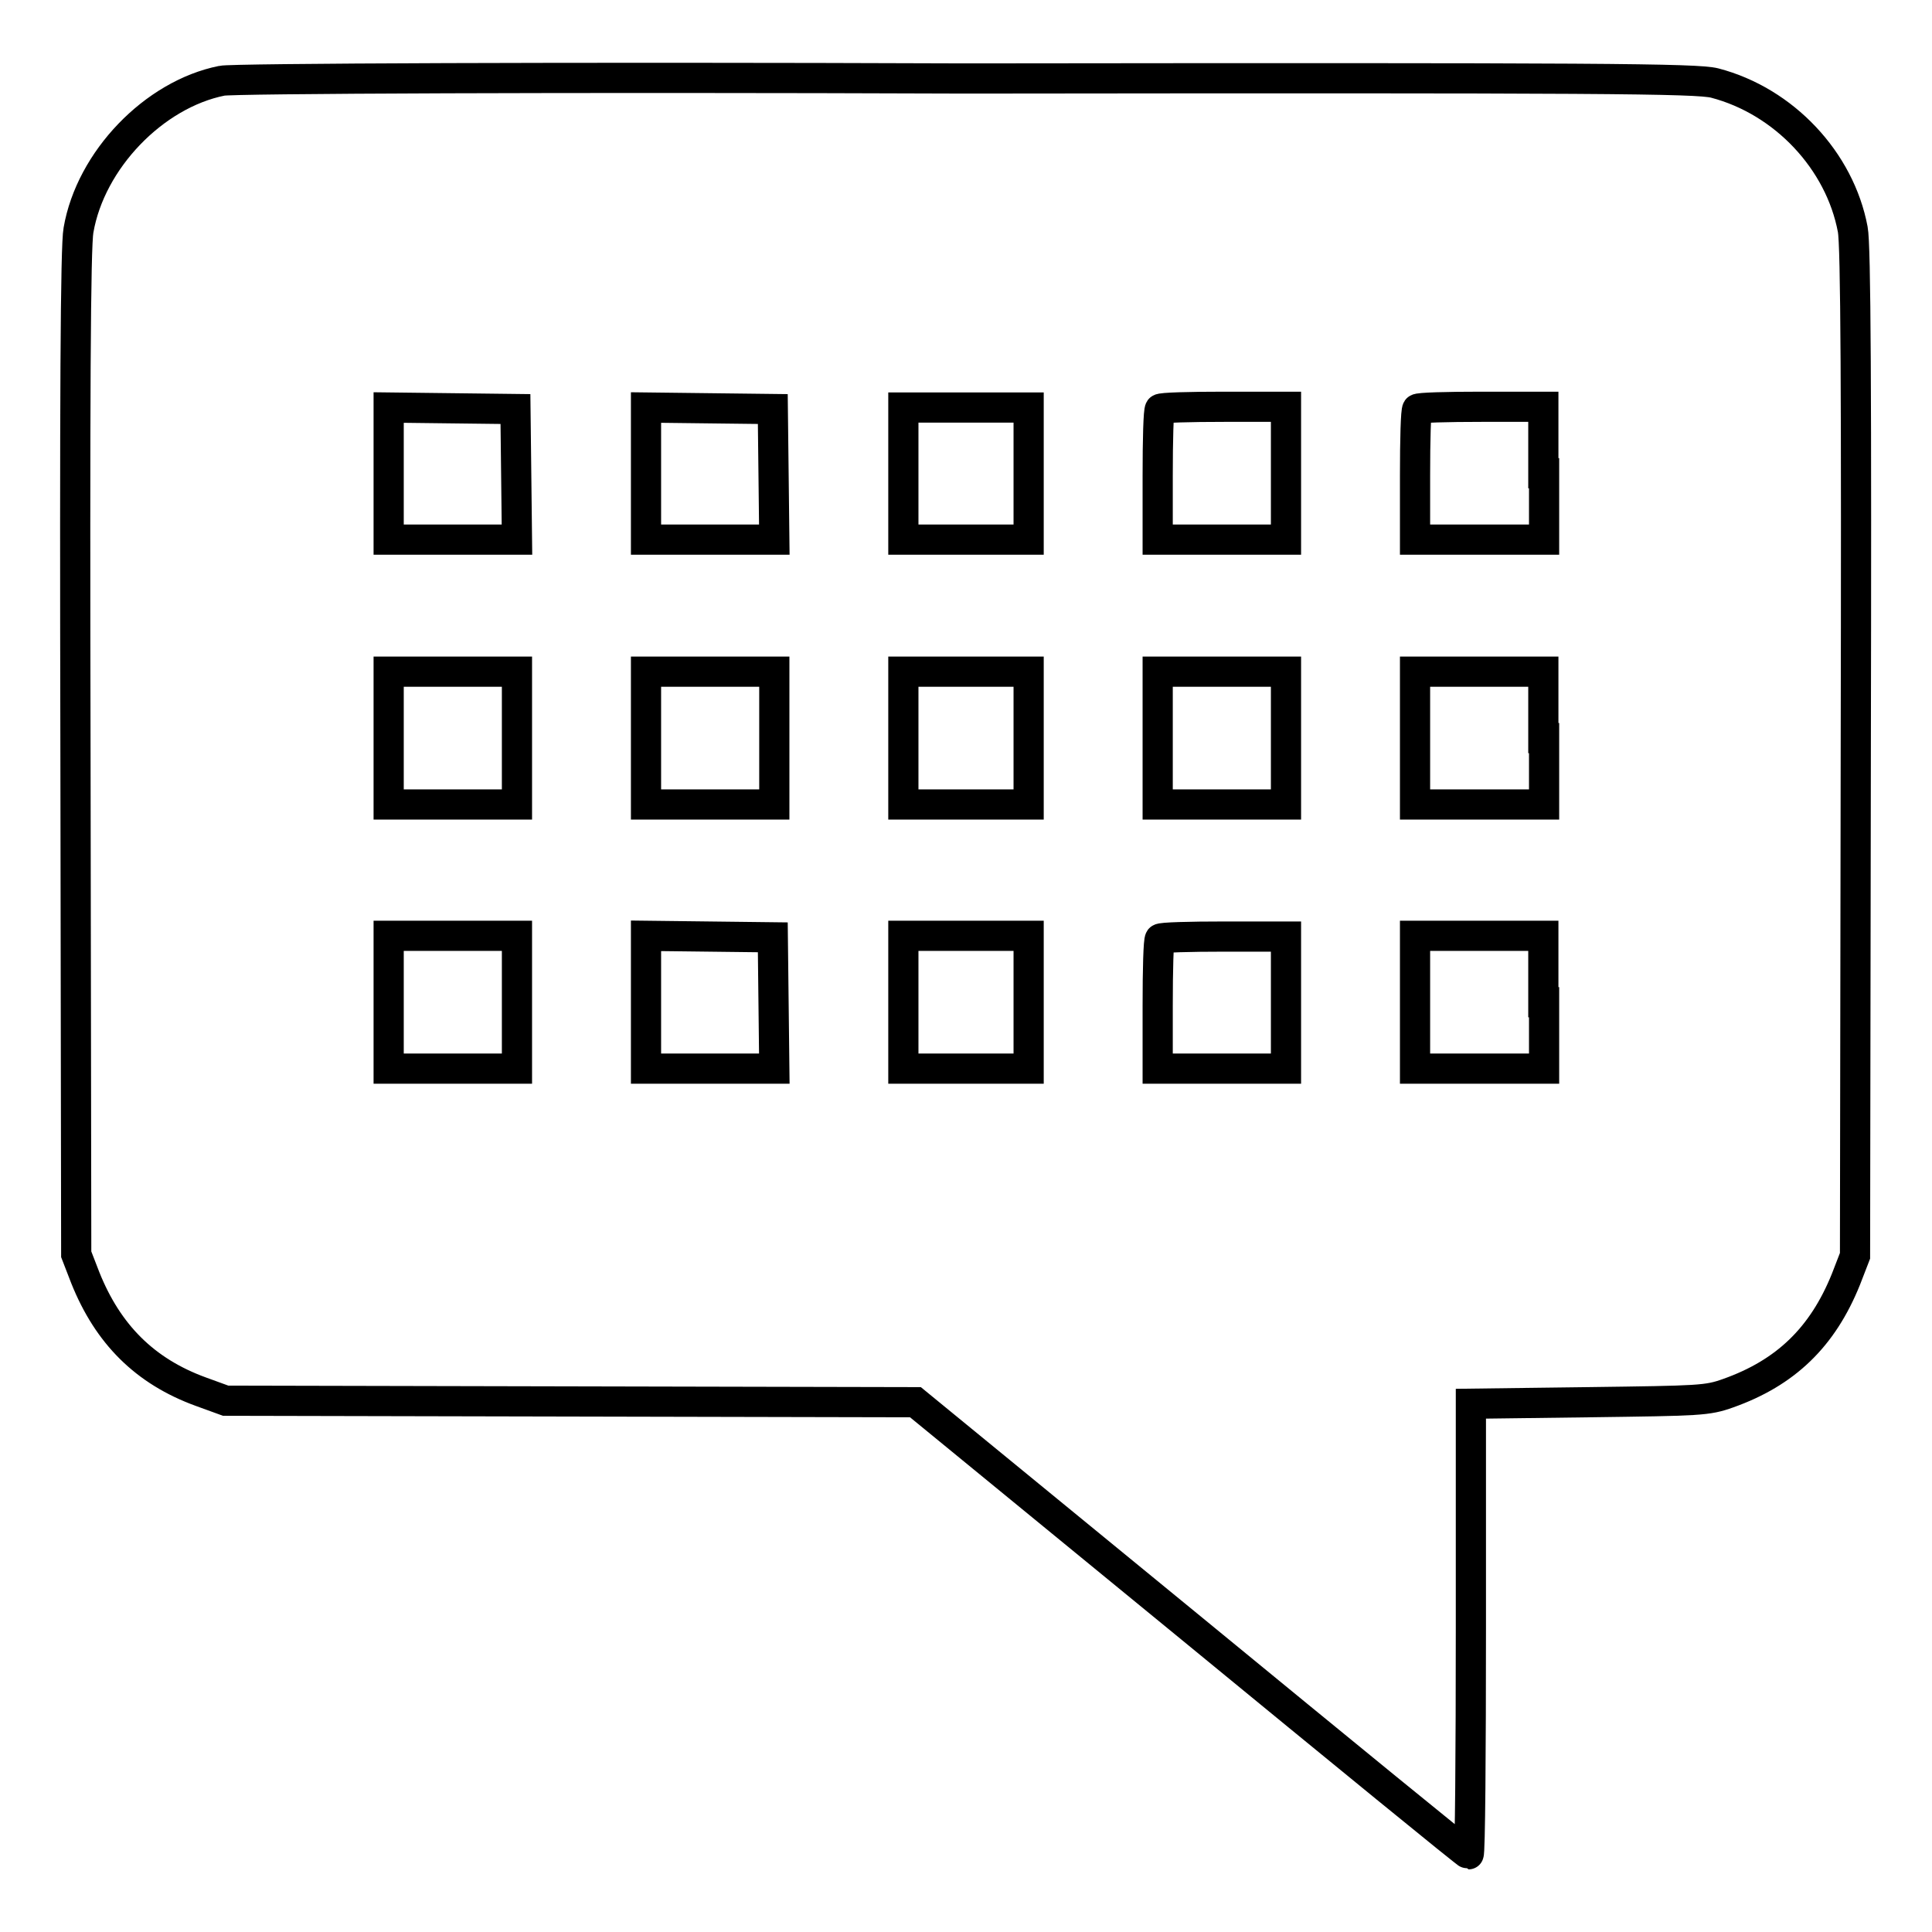
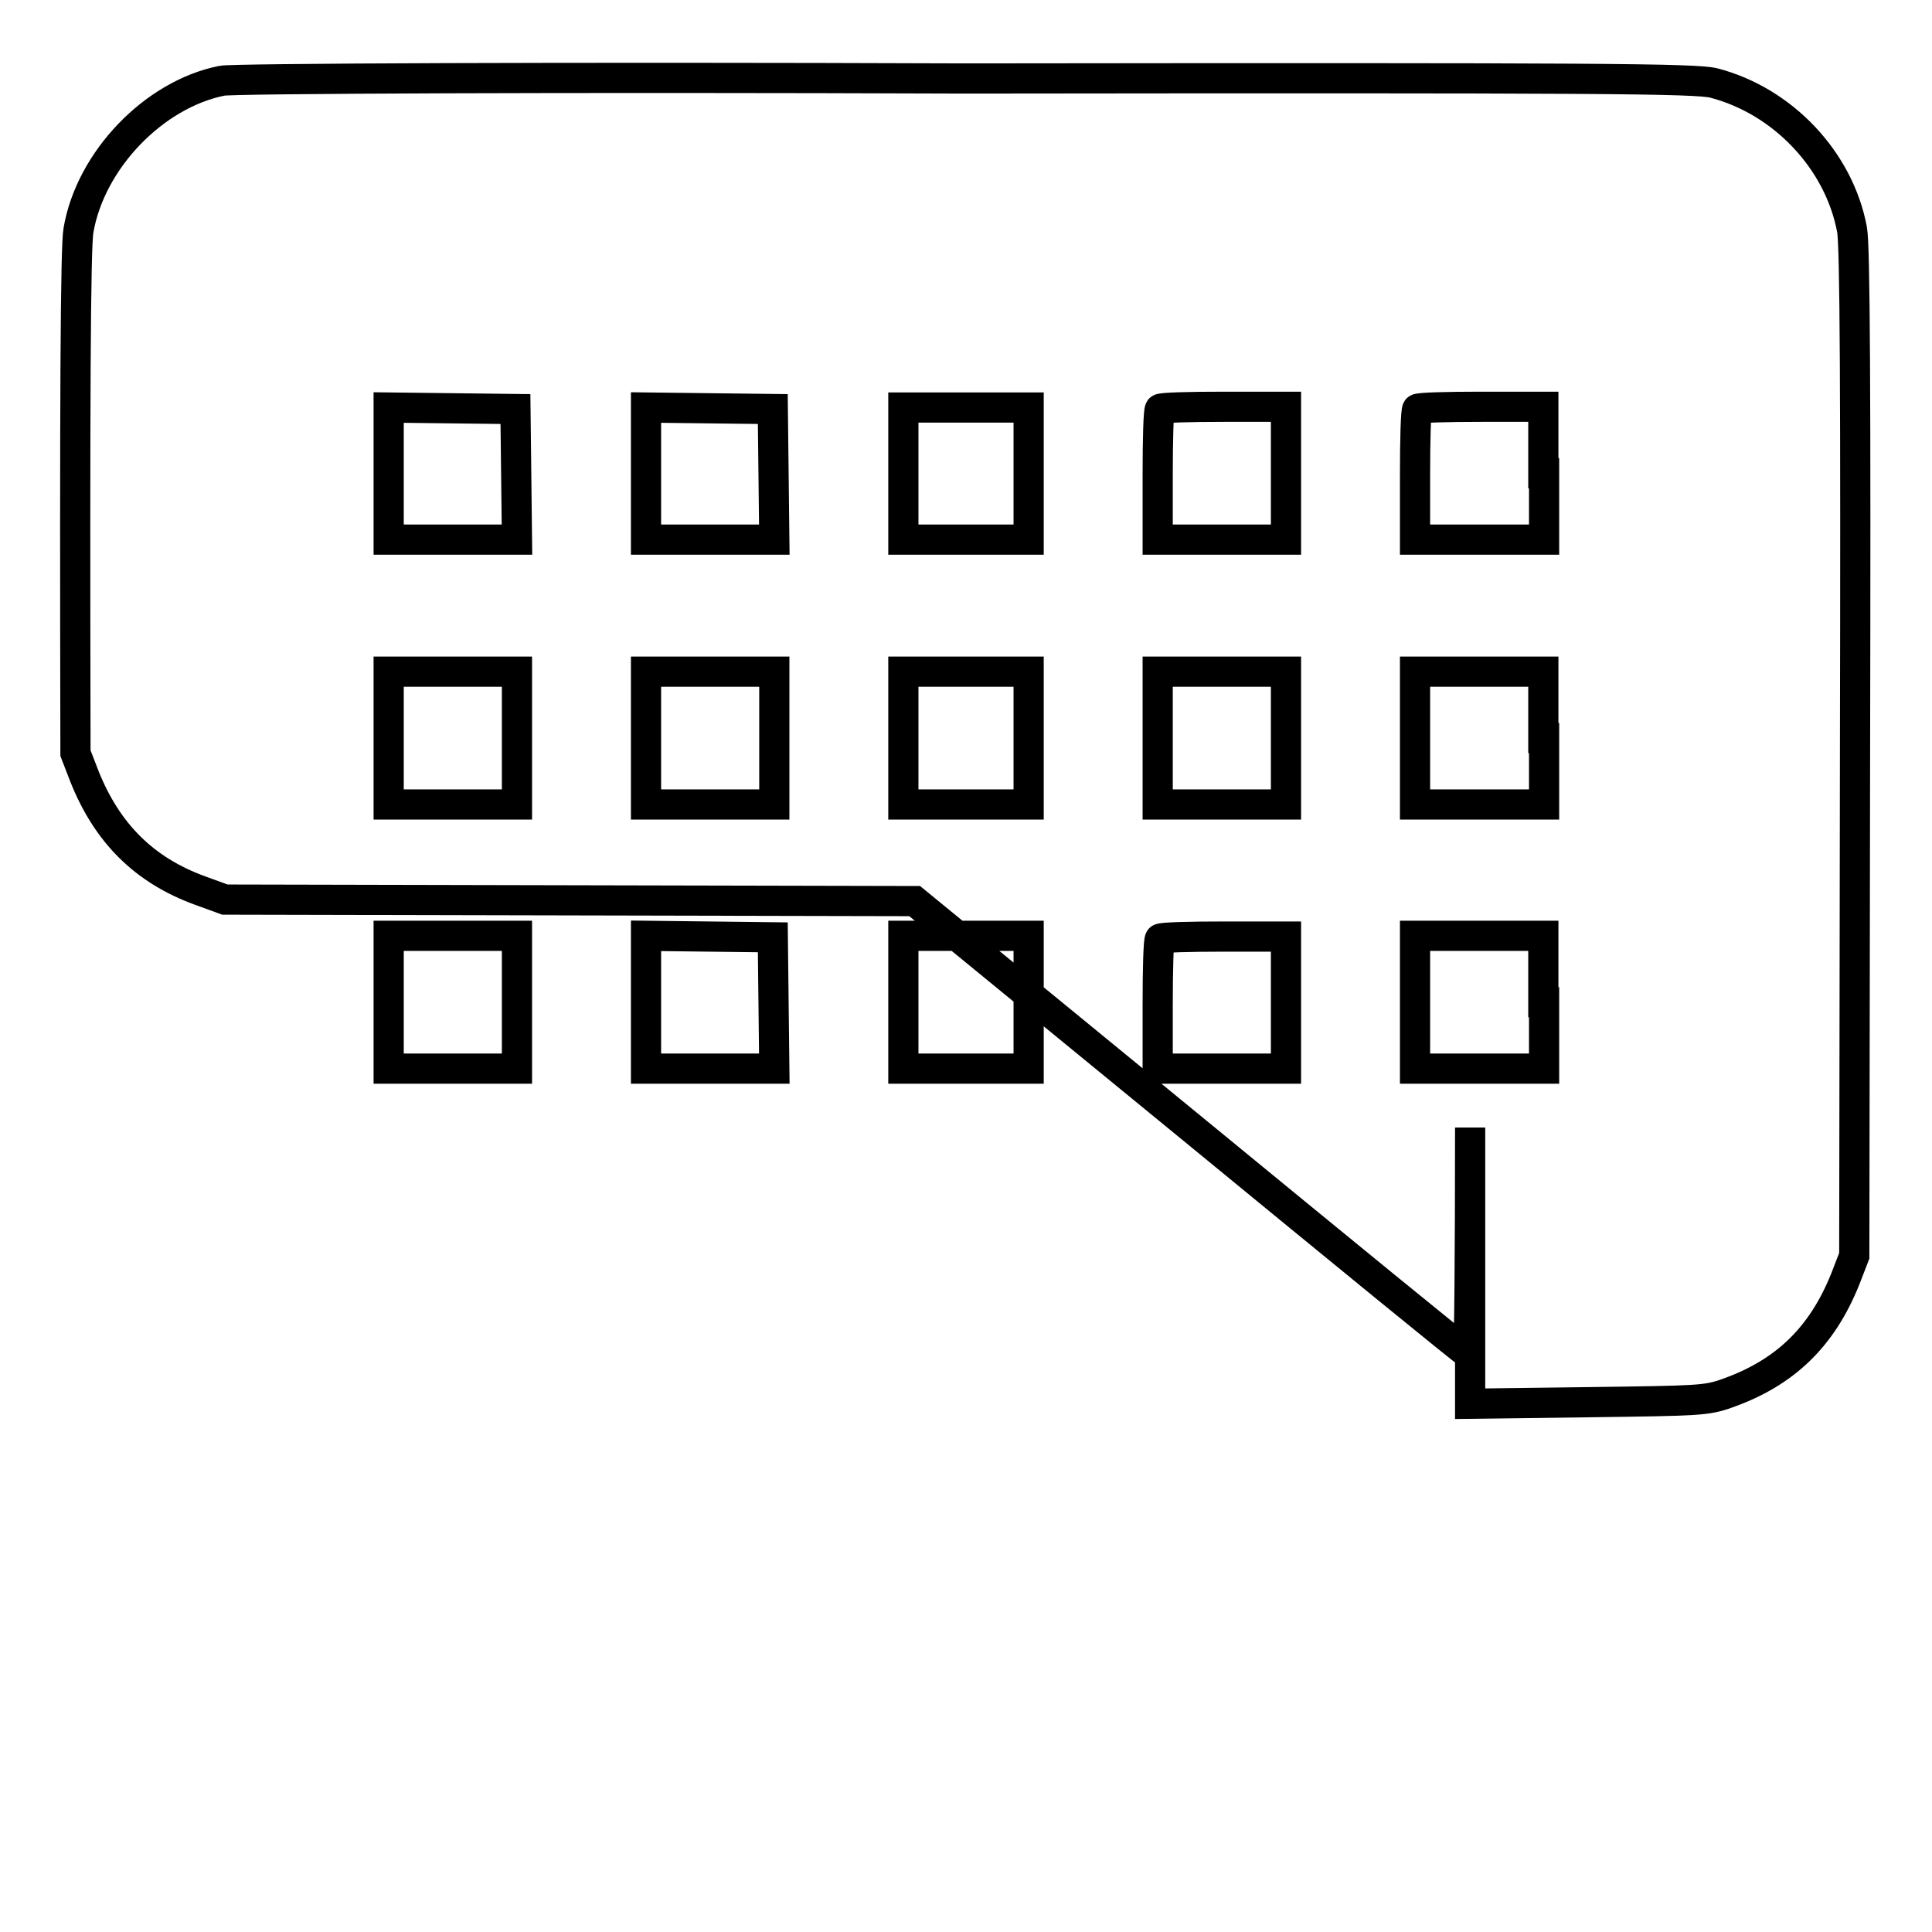
<svg xmlns="http://www.w3.org/2000/svg" version="1.1" x="0px" y="0px" viewBox="0 0 256 256" enable-background="new 0 0 256 256" xml:space="preserve">
  <g>
    <g>
      <g>
-         <path stroke-width="4" fill-opacity="0" stroke="#000000" d="M29.4,10.7c-9,1.8-17.4,10.5-19,19.8C10,32.6,9.9,53,10,99.8l0.1,66.4l1.2,3.1c3,7.5,7.9,12.4,15.3,15.1l3.3,1.2l45.7,0.1l45.7,0.1l36.5,29.9c20.1,16.5,36.6,30,36.8,30c0.2,0,0.3-13.5,0.3-29.9V186l15.6-0.2c14.8-0.2,15.7-0.2,18.5-1.2c7.6-2.7,12.5-7.4,15.6-15.1l1.2-3.1l0.1-66.6c0.1-48,0-67.4-0.4-69.4c-1.7-9.1-9.1-17-18.3-19.4c-2.4-0.6-14.6-0.7-99.3-0.6C74.9,10.2,30.5,10.4,29.4,10.7z M68.4,62.8l0.1,8.7H60h-8.5v-8.8V54l8.4,0.1l8.4,0.1L68.4,62.8z M102.5,62.8l0.1,8.7h-8.5h-8.5v-8.8V54l8.4,0.1l8.4,0.1L102.5,62.8z M136.3,62.7v8.8H128h-8.3v-8.8V54h8.3h8.3V62.7z M170.4,62.7v8.8h-8.5h-8.5V63c0-4.7,0.1-8.6,0.3-8.8c0.1-0.2,4-0.3,8.5-0.3h8.2V62.7z M204.6,62.7v8.8H196h-8.5V63c0-4.7,0.1-8.6,0.3-8.8c0.1-0.2,4-0.3,8.5-0.3h8.2V62.7z M68.5,97.8v8.8H60h-8.5v-8.8V89H60h8.5V97.8z M102.6,97.8v8.8h-8.5h-8.5v-8.8V89h8.5h8.5V97.8z M136.3,97.8v8.8H128h-8.3v-8.8V89h8.3h8.3V97.8z M170.4,97.8v8.8h-8.5h-8.5v-8.8V89h8.5h8.5V97.8z M204.6,97.8v8.8H196h-8.5v-8.8V89h8.5h8.5V97.8z M68.5,132.8v8.8H60h-8.5v-8.8v-8.8H60h8.5V132.8z M102.5,132.9l0.1,8.7h-8.5h-8.5v-8.8v-8.8l8.4,0.1l8.4,0.1L102.5,132.9z M136.3,132.8v8.8H128h-8.3v-8.8v-8.8h8.3h8.3V132.8z M170.4,132.8v8.8h-8.5h-8.5v-8.4c0-4.7,0.1-8.6,0.3-8.8c0.1-0.2,4-0.3,8.5-0.3h8.2V132.8z M204.6,132.8v8.8H196h-8.5v-8.8v-8.8h8.5h8.5V132.8z" />
+         <path stroke-width="4" fill-opacity="0" stroke="#000000" d="M29.4,10.7c-9,1.8-17.4,10.5-19,19.8C10,32.6,9.9,53,10,99.8l1.2,3.1c3,7.5,7.9,12.4,15.3,15.1l3.3,1.2l45.7,0.1l45.7,0.1l36.5,29.9c20.1,16.5,36.6,30,36.8,30c0.2,0,0.3-13.5,0.3-29.9V186l15.6-0.2c14.8-0.2,15.7-0.2,18.5-1.2c7.6-2.7,12.5-7.4,15.6-15.1l1.2-3.1l0.1-66.6c0.1-48,0-67.4-0.4-69.4c-1.7-9.1-9.1-17-18.3-19.4c-2.4-0.6-14.6-0.7-99.3-0.6C74.9,10.2,30.5,10.4,29.4,10.7z M68.4,62.8l0.1,8.7H60h-8.5v-8.8V54l8.4,0.1l8.4,0.1L68.4,62.8z M102.5,62.8l0.1,8.7h-8.5h-8.5v-8.8V54l8.4,0.1l8.4,0.1L102.5,62.8z M136.3,62.7v8.8H128h-8.3v-8.8V54h8.3h8.3V62.7z M170.4,62.7v8.8h-8.5h-8.5V63c0-4.7,0.1-8.6,0.3-8.8c0.1-0.2,4-0.3,8.5-0.3h8.2V62.7z M204.6,62.7v8.8H196h-8.5V63c0-4.7,0.1-8.6,0.3-8.8c0.1-0.2,4-0.3,8.5-0.3h8.2V62.7z M68.5,97.8v8.8H60h-8.5v-8.8V89H60h8.5V97.8z M102.6,97.8v8.8h-8.5h-8.5v-8.8V89h8.5h8.5V97.8z M136.3,97.8v8.8H128h-8.3v-8.8V89h8.3h8.3V97.8z M170.4,97.8v8.8h-8.5h-8.5v-8.8V89h8.5h8.5V97.8z M204.6,97.8v8.8H196h-8.5v-8.8V89h8.5h8.5V97.8z M68.5,132.8v8.8H60h-8.5v-8.8v-8.8H60h8.5V132.8z M102.5,132.9l0.1,8.7h-8.5h-8.5v-8.8v-8.8l8.4,0.1l8.4,0.1L102.5,132.9z M136.3,132.8v8.8H128h-8.3v-8.8v-8.8h8.3h8.3V132.8z M170.4,132.8v8.8h-8.5h-8.5v-8.4c0-4.7,0.1-8.6,0.3-8.8c0.1-0.2,4-0.3,8.5-0.3h8.2V132.8z M204.6,132.8v8.8H196h-8.5v-8.8v-8.8h8.5h8.5V132.8z" />
      </g>
    </g>
  </g>
</svg>